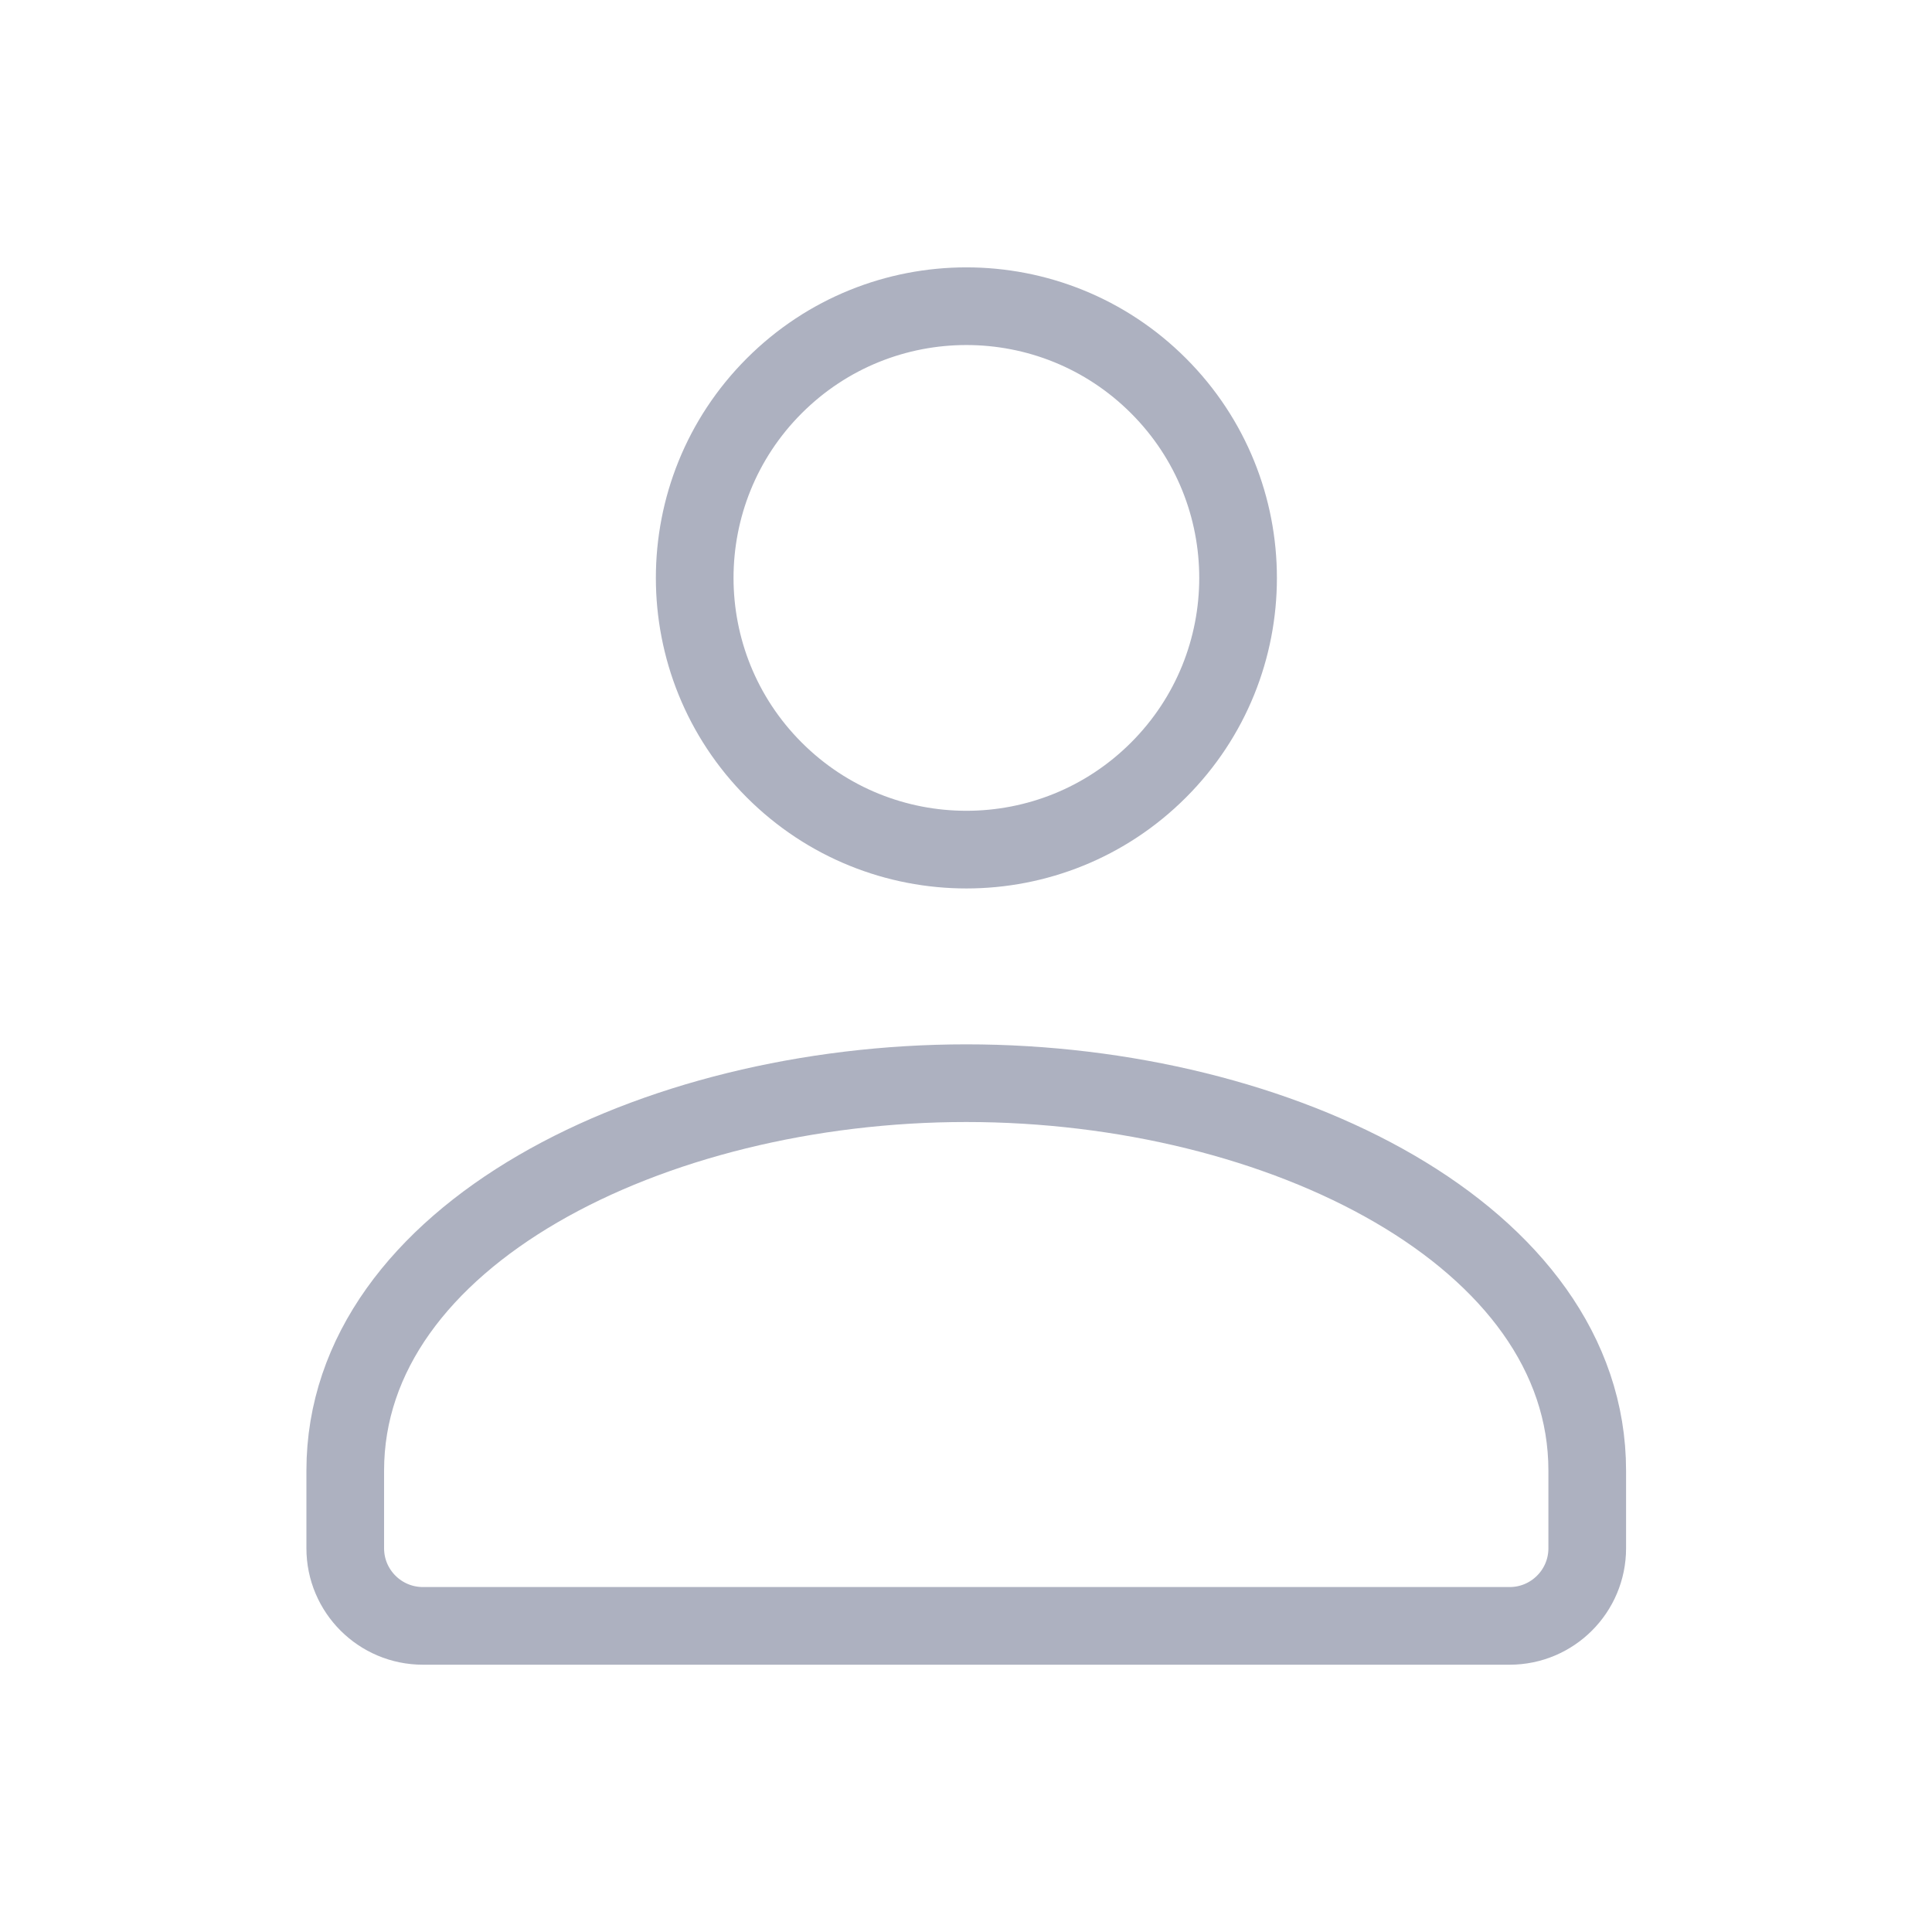
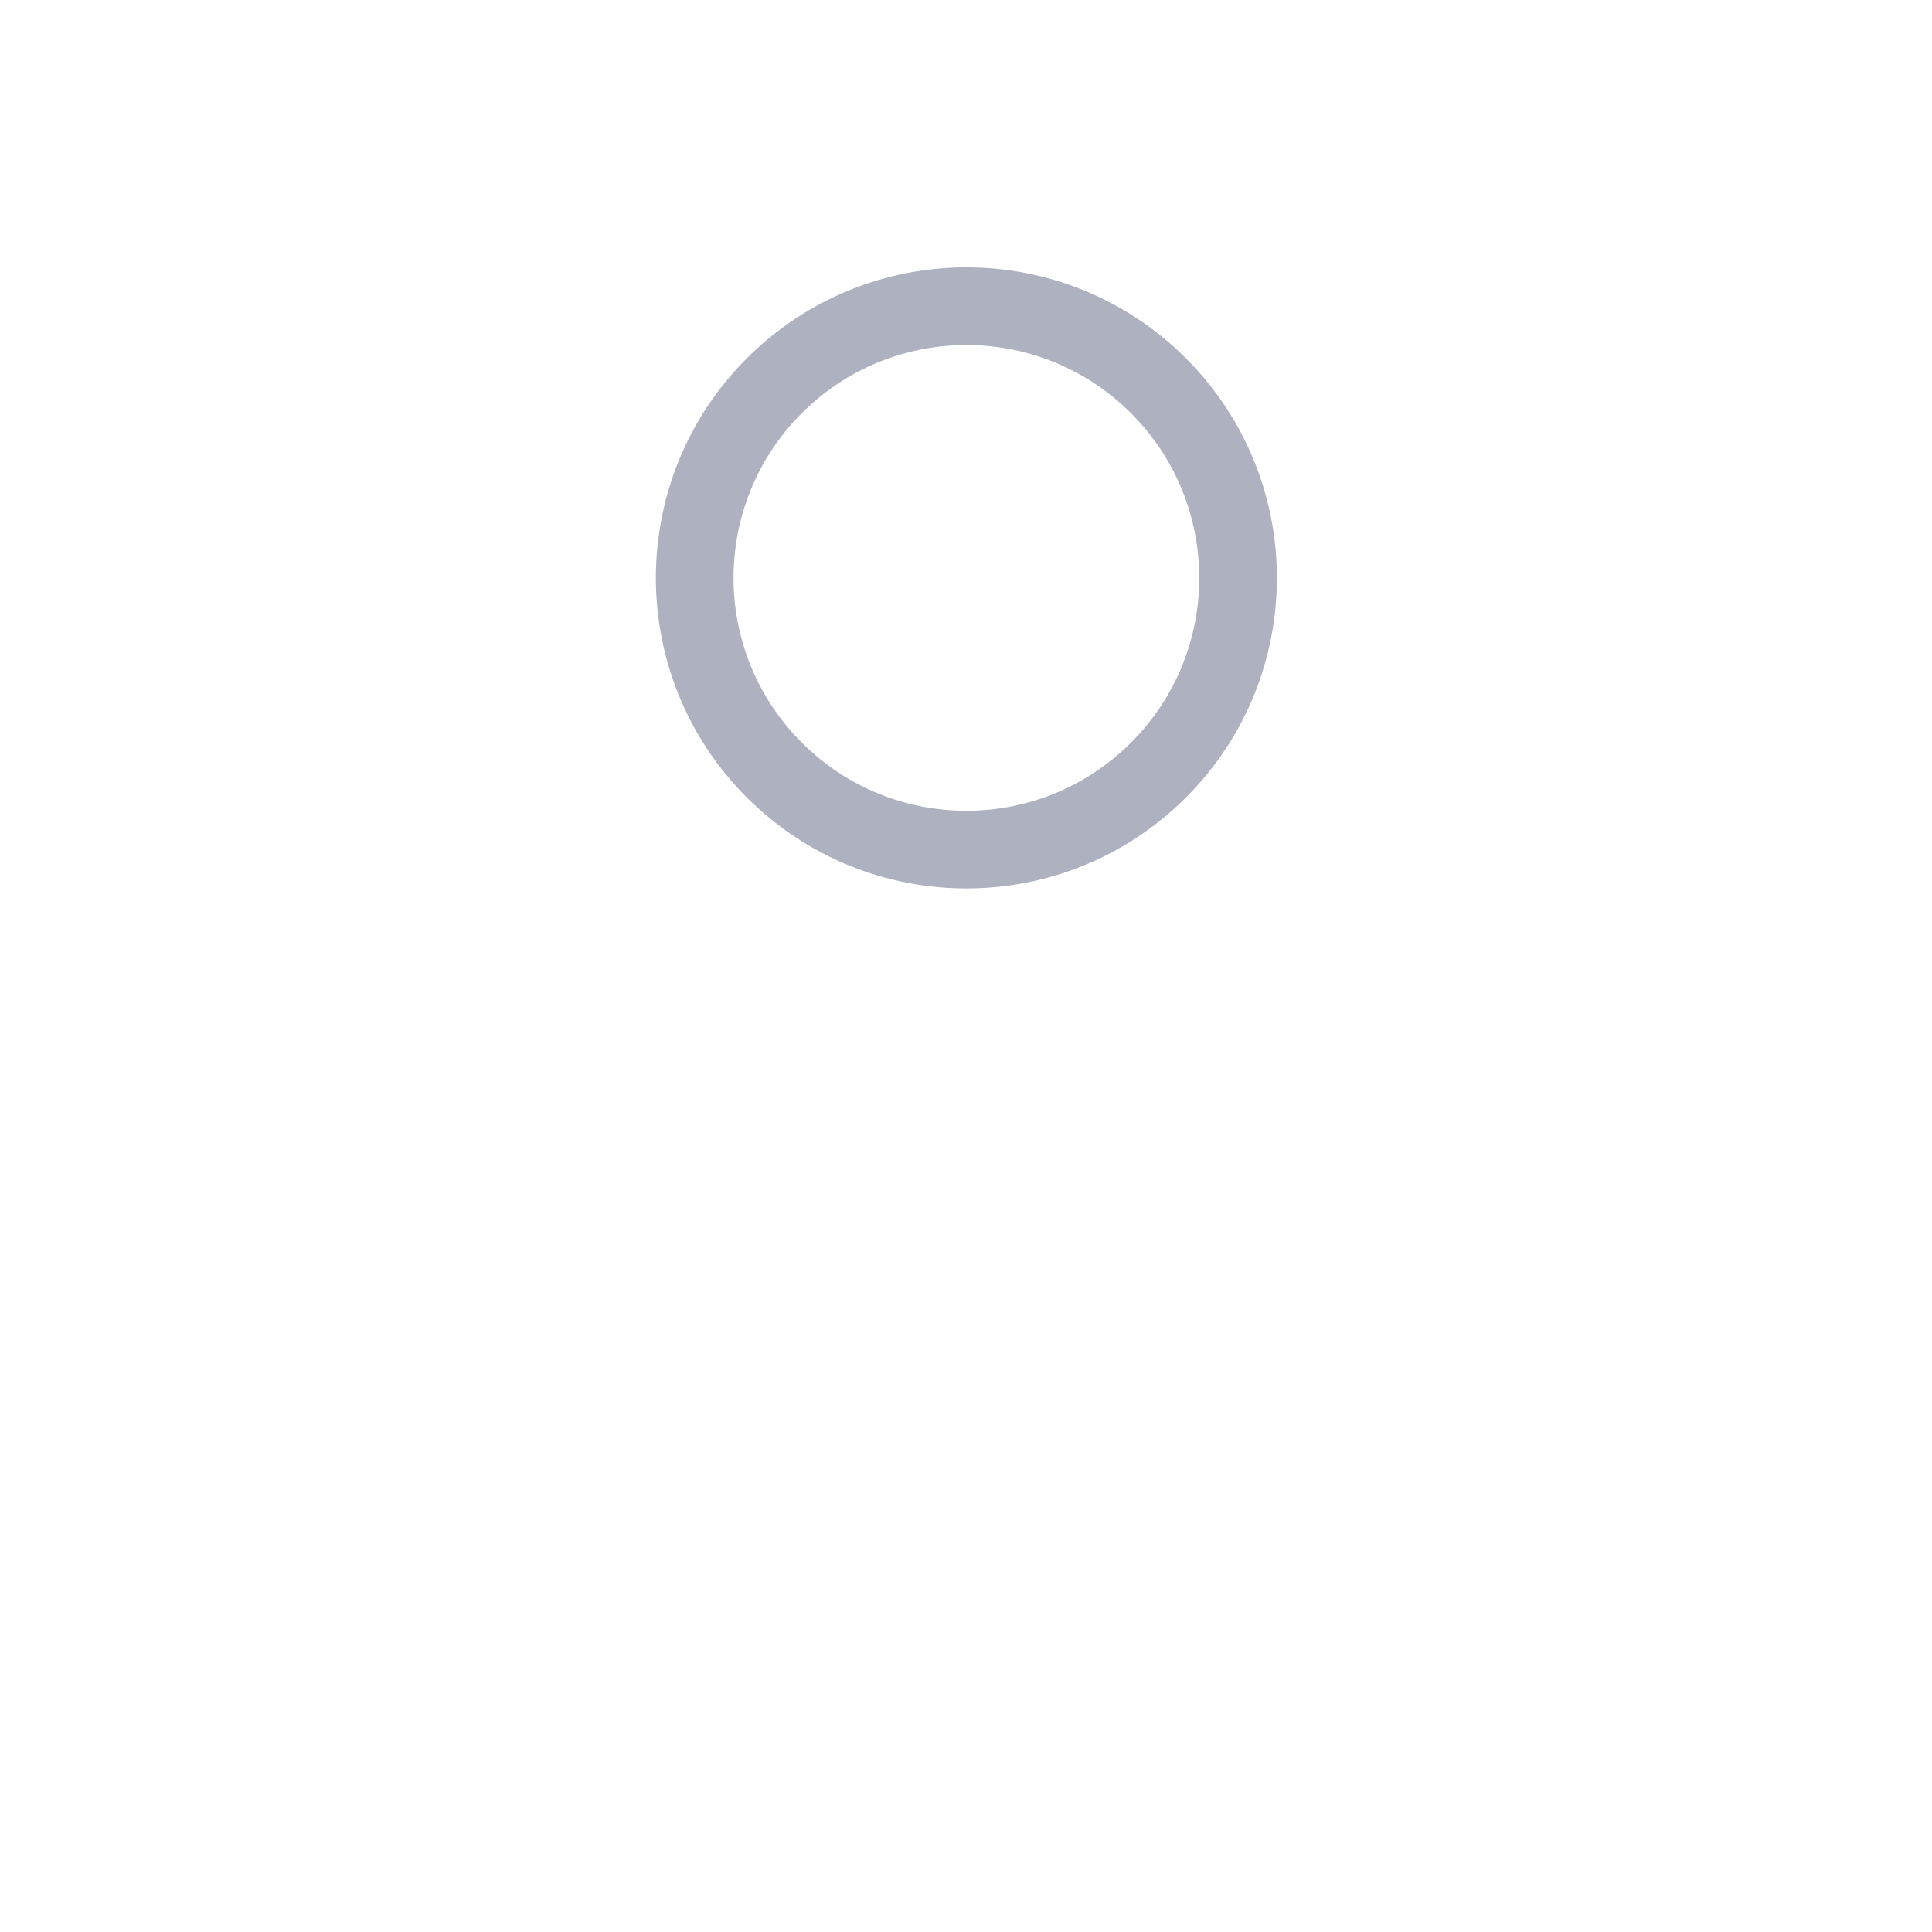
<svg xmlns="http://www.w3.org/2000/svg" width="20" height="20" viewBox="0 0 20 20" fill="none">
  <path d="M11.993 3.994C13.091 5.092 13.091 6.873 11.993 7.971C10.894 9.07 9.114 9.07 8.015 7.971C6.917 6.873 6.917 5.092 8.015 3.994C9.114 2.895 10.894 2.895 11.993 3.994" stroke="#ADB1C0" stroke-width="0.804" stroke-linecap="round" stroke-linejoin="round" />
-   <path fill-rule="evenodd" clip-rule="evenodd" d="M3.574 15.224V16.028C3.574 16.471 3.934 16.831 4.378 16.831H15.628C16.071 16.831 16.431 16.471 16.431 16.028V15.224C16.431 12.793 13.256 11.213 10.003 11.213C6.75 11.213 3.574 12.793 3.574 15.224Z" stroke="#ADB1C0" stroke-width="0.804" stroke-linecap="round" stroke-linejoin="round" />
</svg>